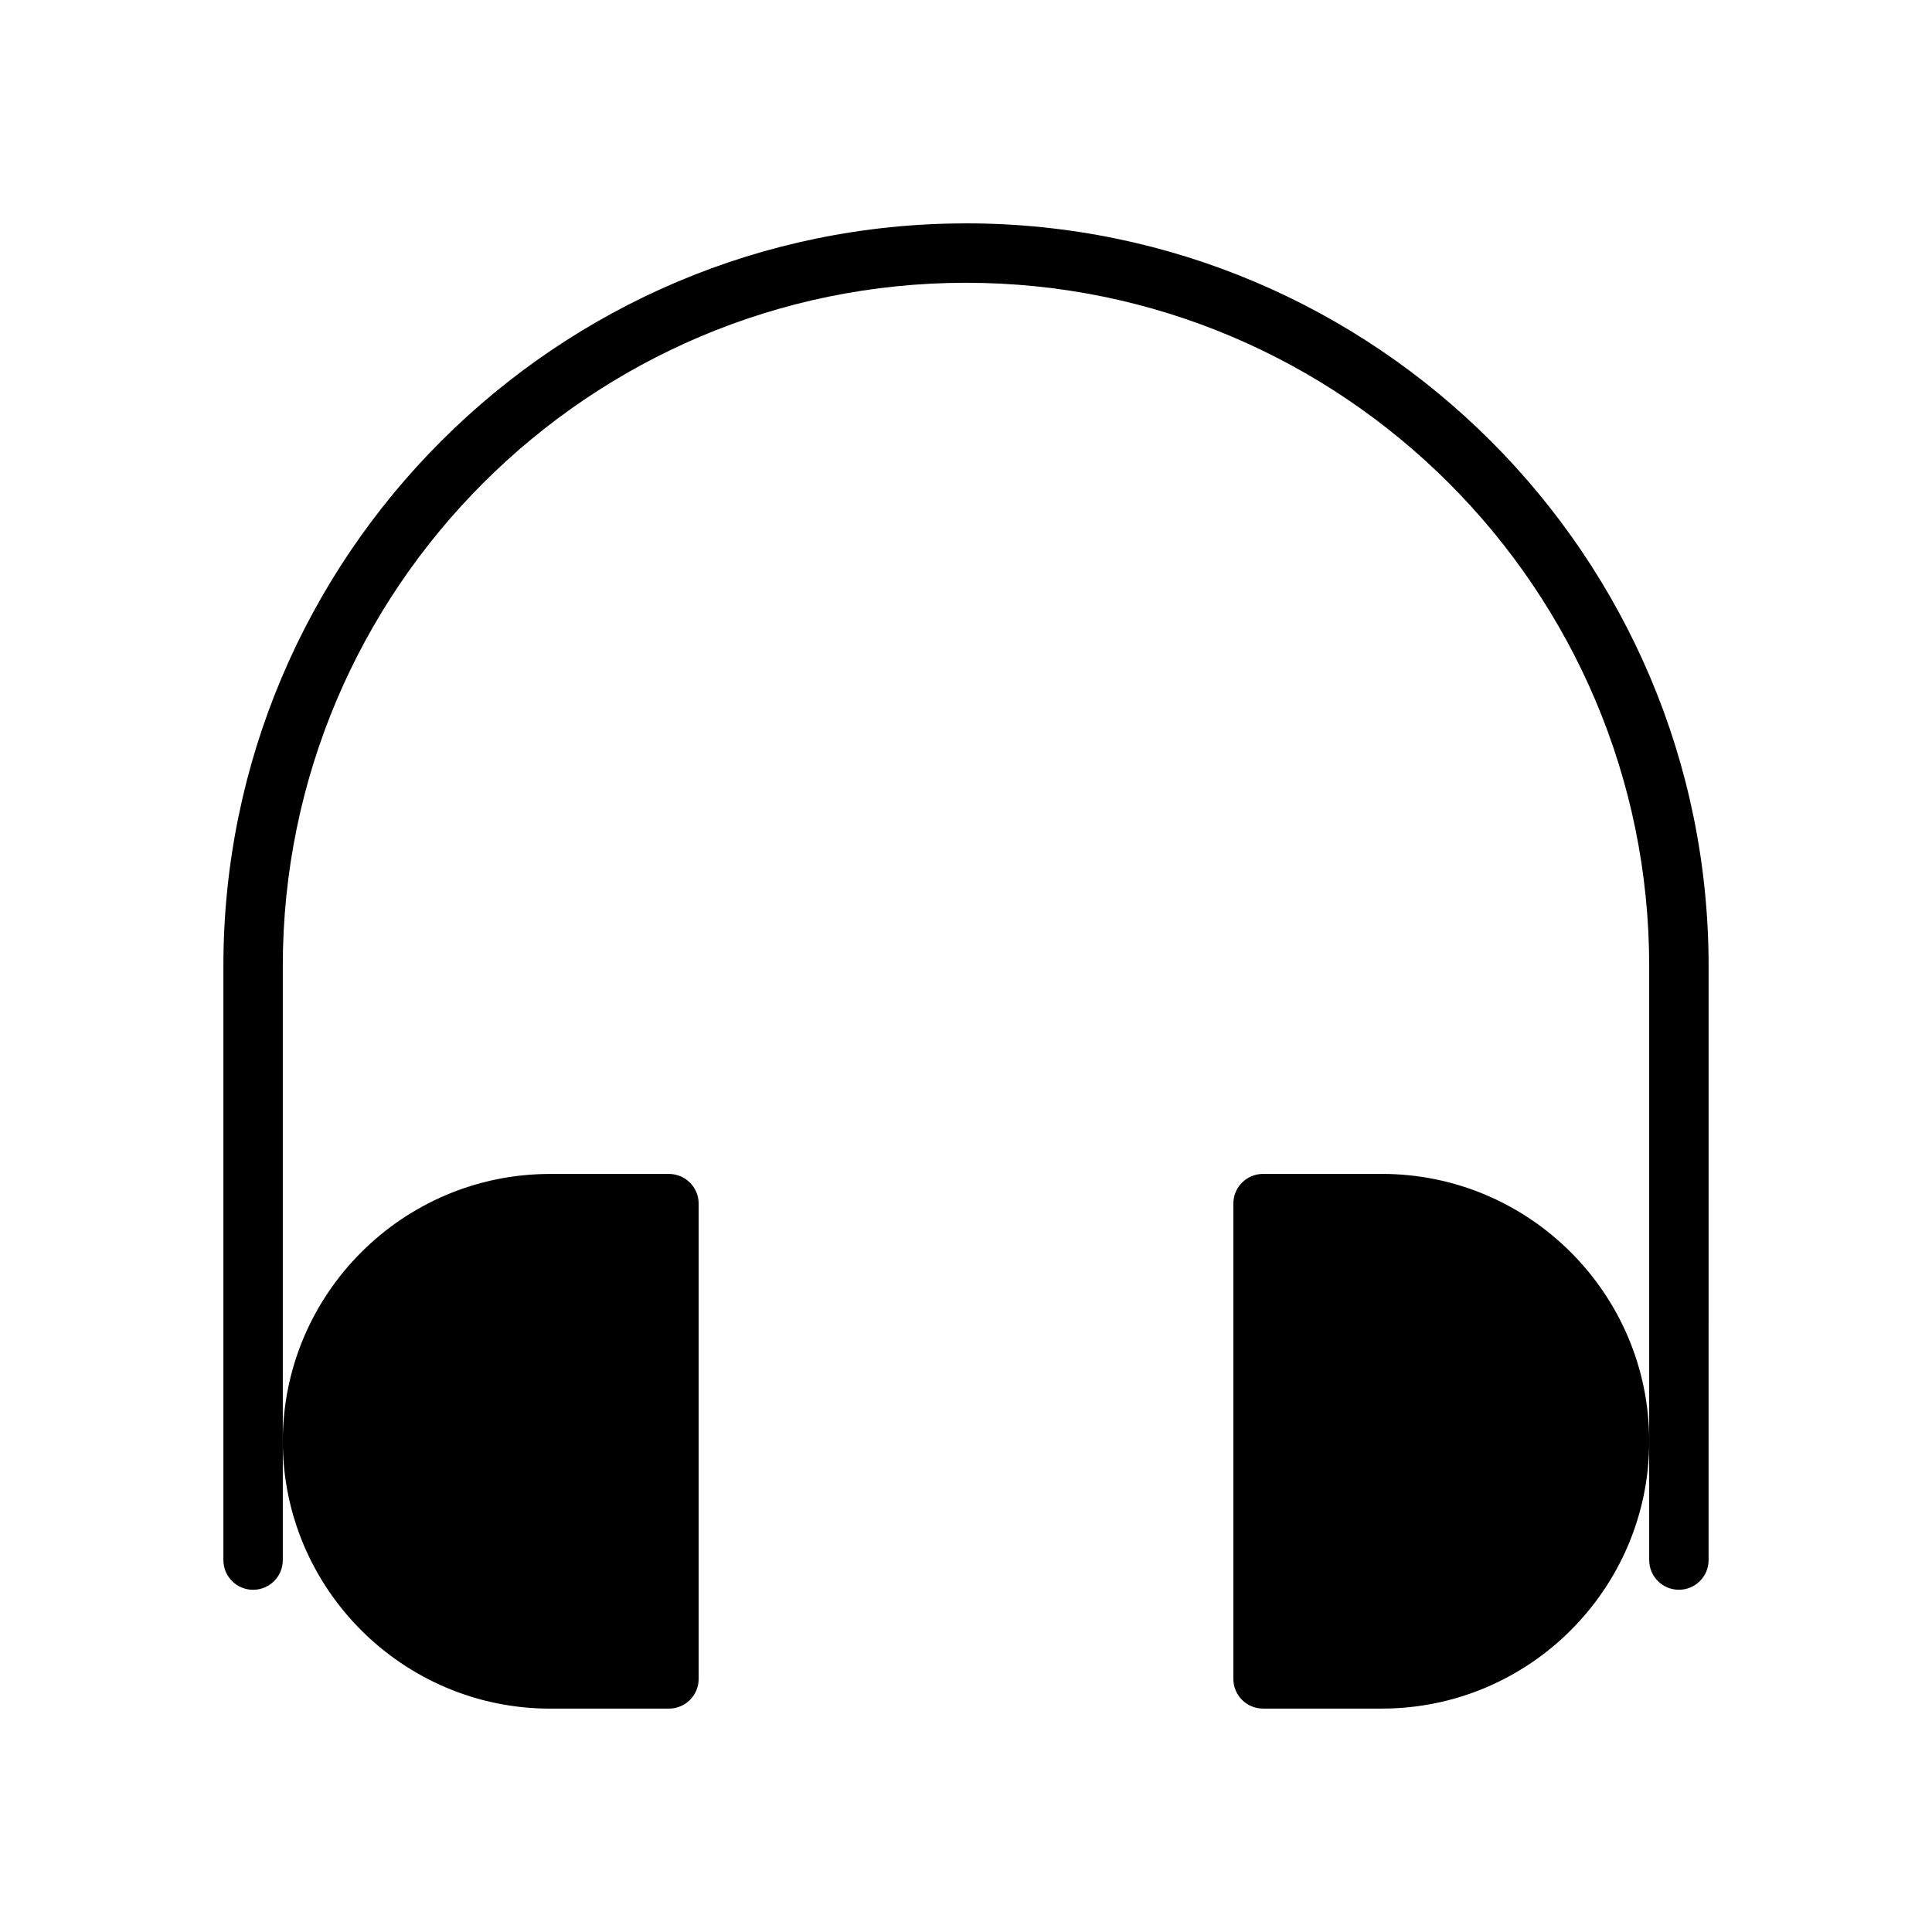
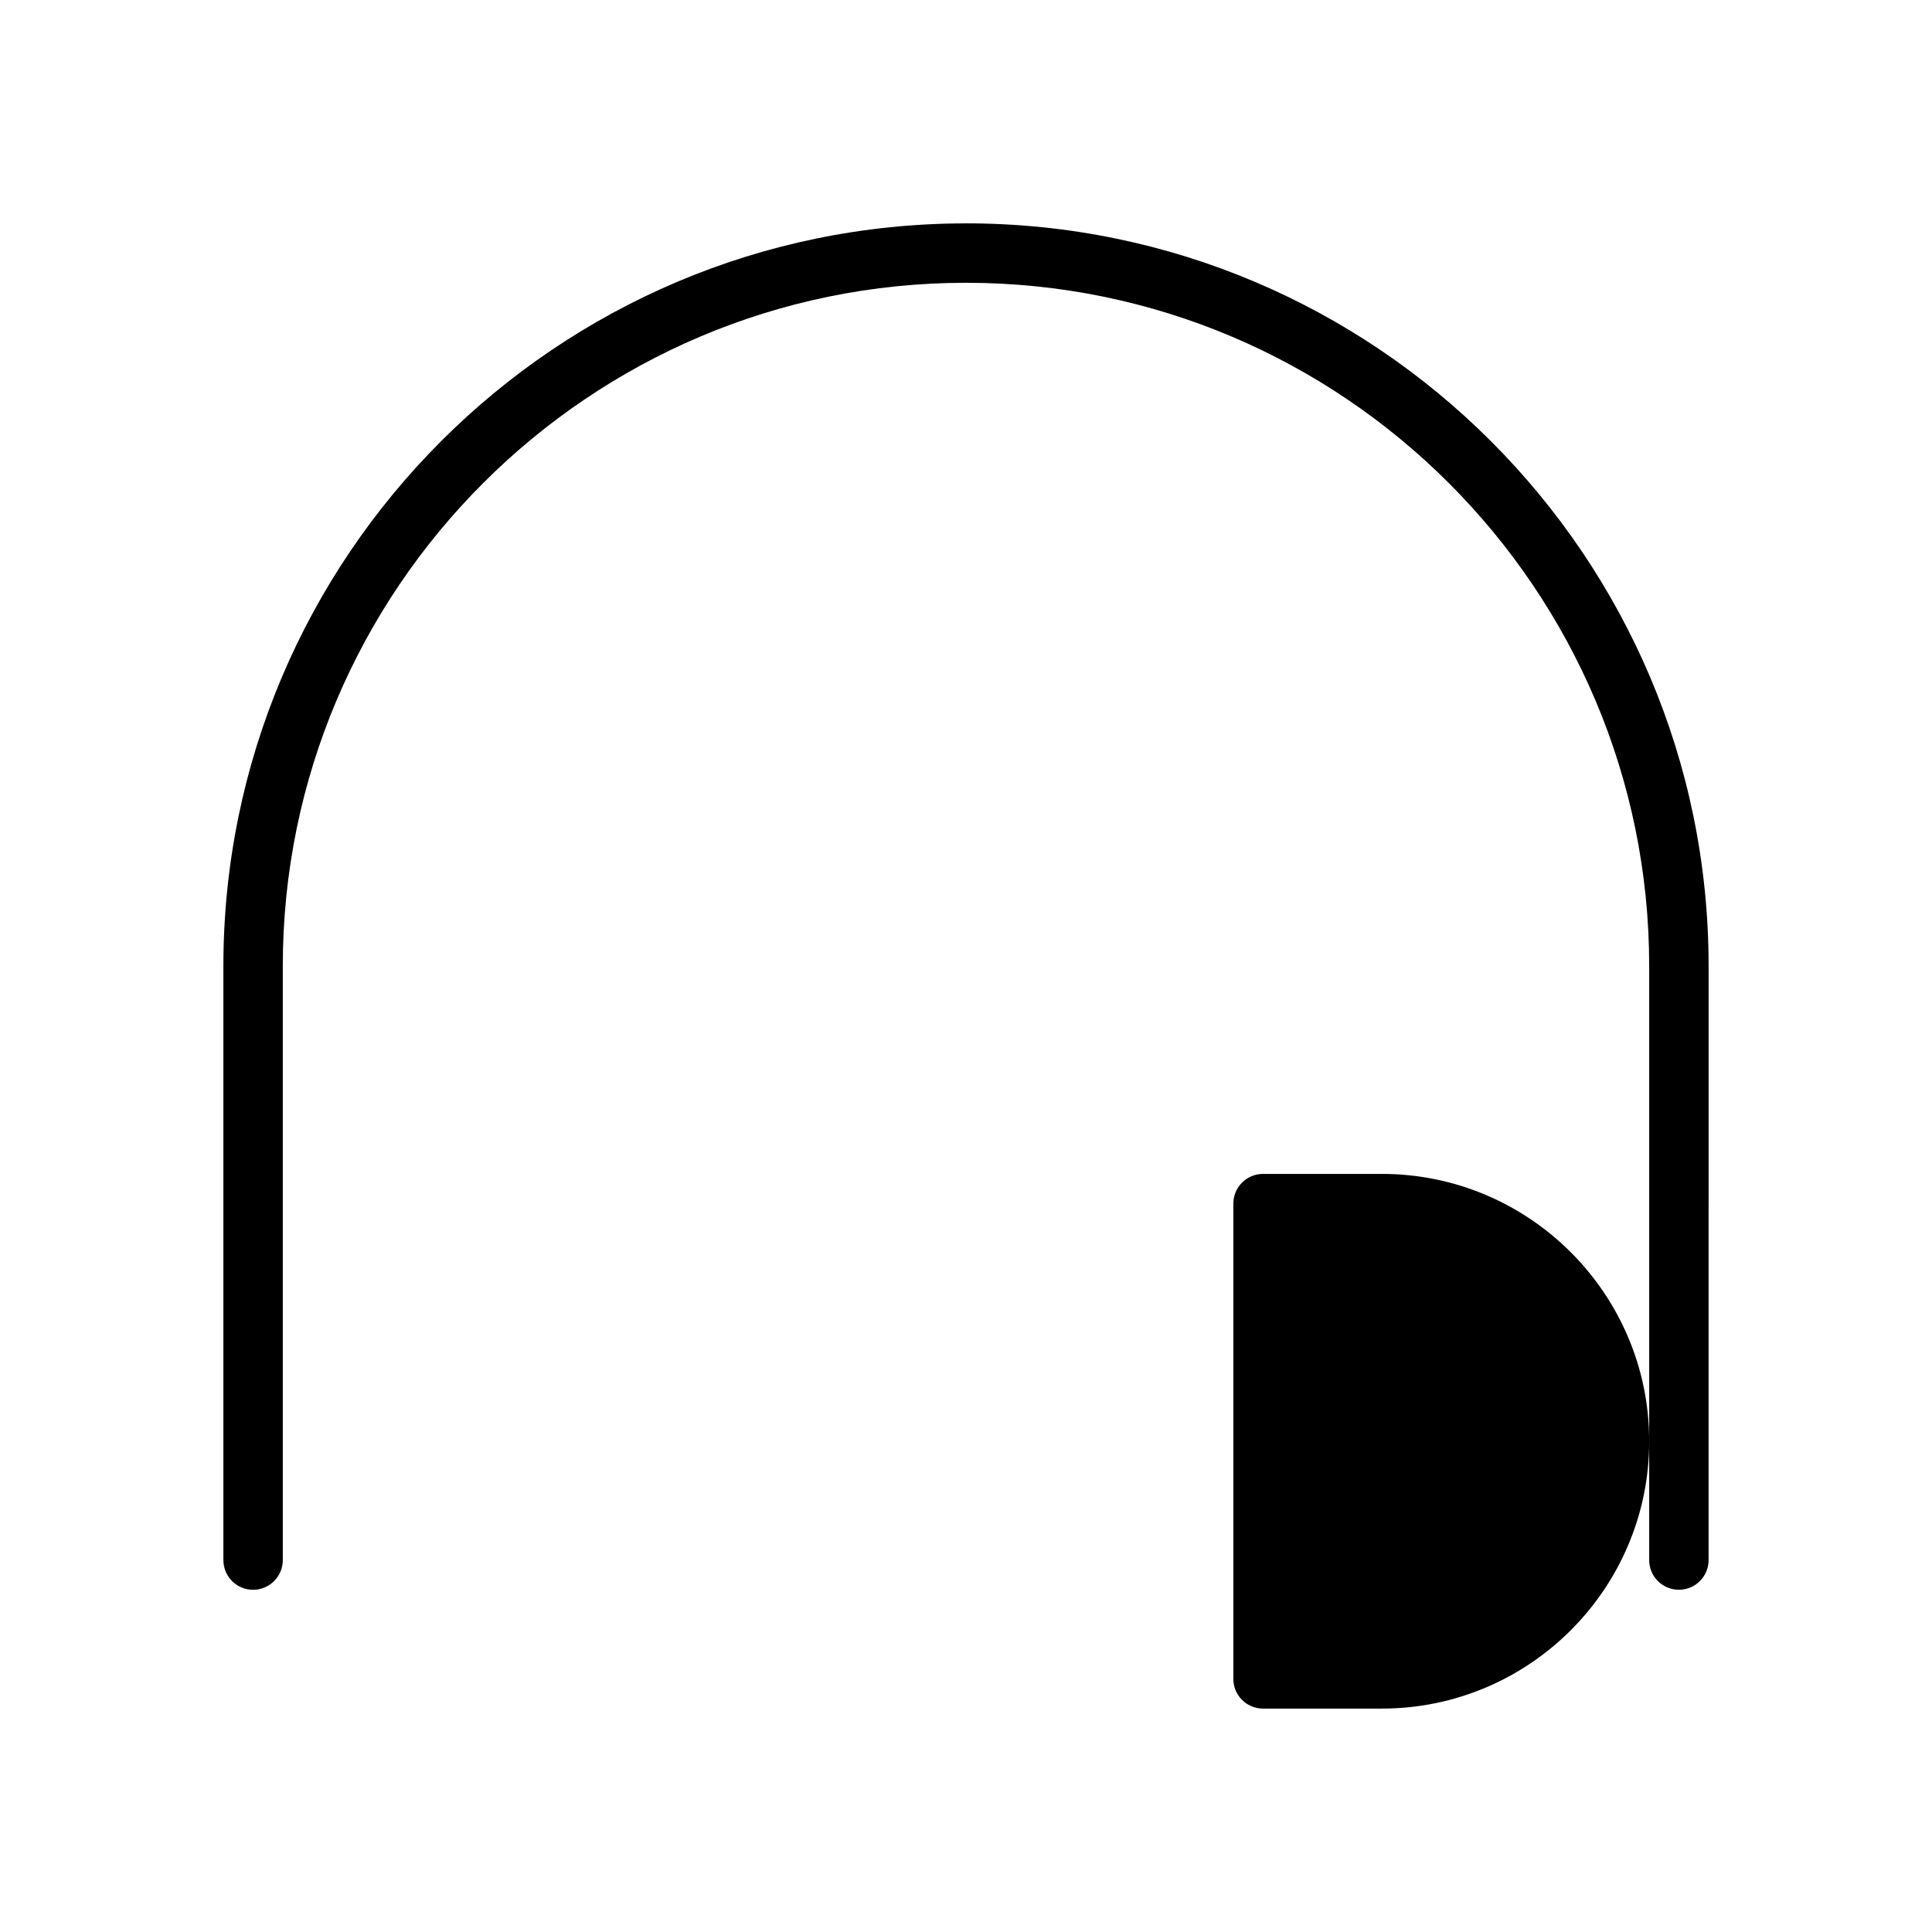
<svg xmlns="http://www.w3.org/2000/svg" fill="#000000" width="800px" height="800px" version="1.1" viewBox="144 144 512 512">
  <g>
    <path d="m400 203.2c-108.52 0-196.8 88.285-196.8 196.8v157.44c0 4.352 3.527 7.871 7.871 7.871s7.871-3.519 7.871-7.871v-157.44c0-99.836 81.223-181.06 181.06-181.06 99.84 0 181.05 81.223 181.05 181.05v157.44c0 4.352 3.519 7.871 7.871 7.871 4.352 0 7.871-3.519 7.871-7.871l0.004-157.44c0-108.52-88.285-196.8-196.8-196.8z" />
-     <path d="m289.79 596.8h31.488c4.344 0 7.871-3.519 7.871-7.871v-125.95c0-4.352-3.527-7.871-7.871-7.871h-31.488c-39.062 0-70.848 31.781-70.848 70.848s31.789 70.848 70.848 70.848z" />
    <path d="m510.21 455.1h-31.488c-4.352 0-7.871 3.519-7.871 7.871v125.95c0 4.352 3.519 7.871 7.871 7.871h31.488c39.07 0 70.848-31.781 70.848-70.848 0-39.066-31.777-70.848-70.848-70.848z" />
  </g>
</svg>